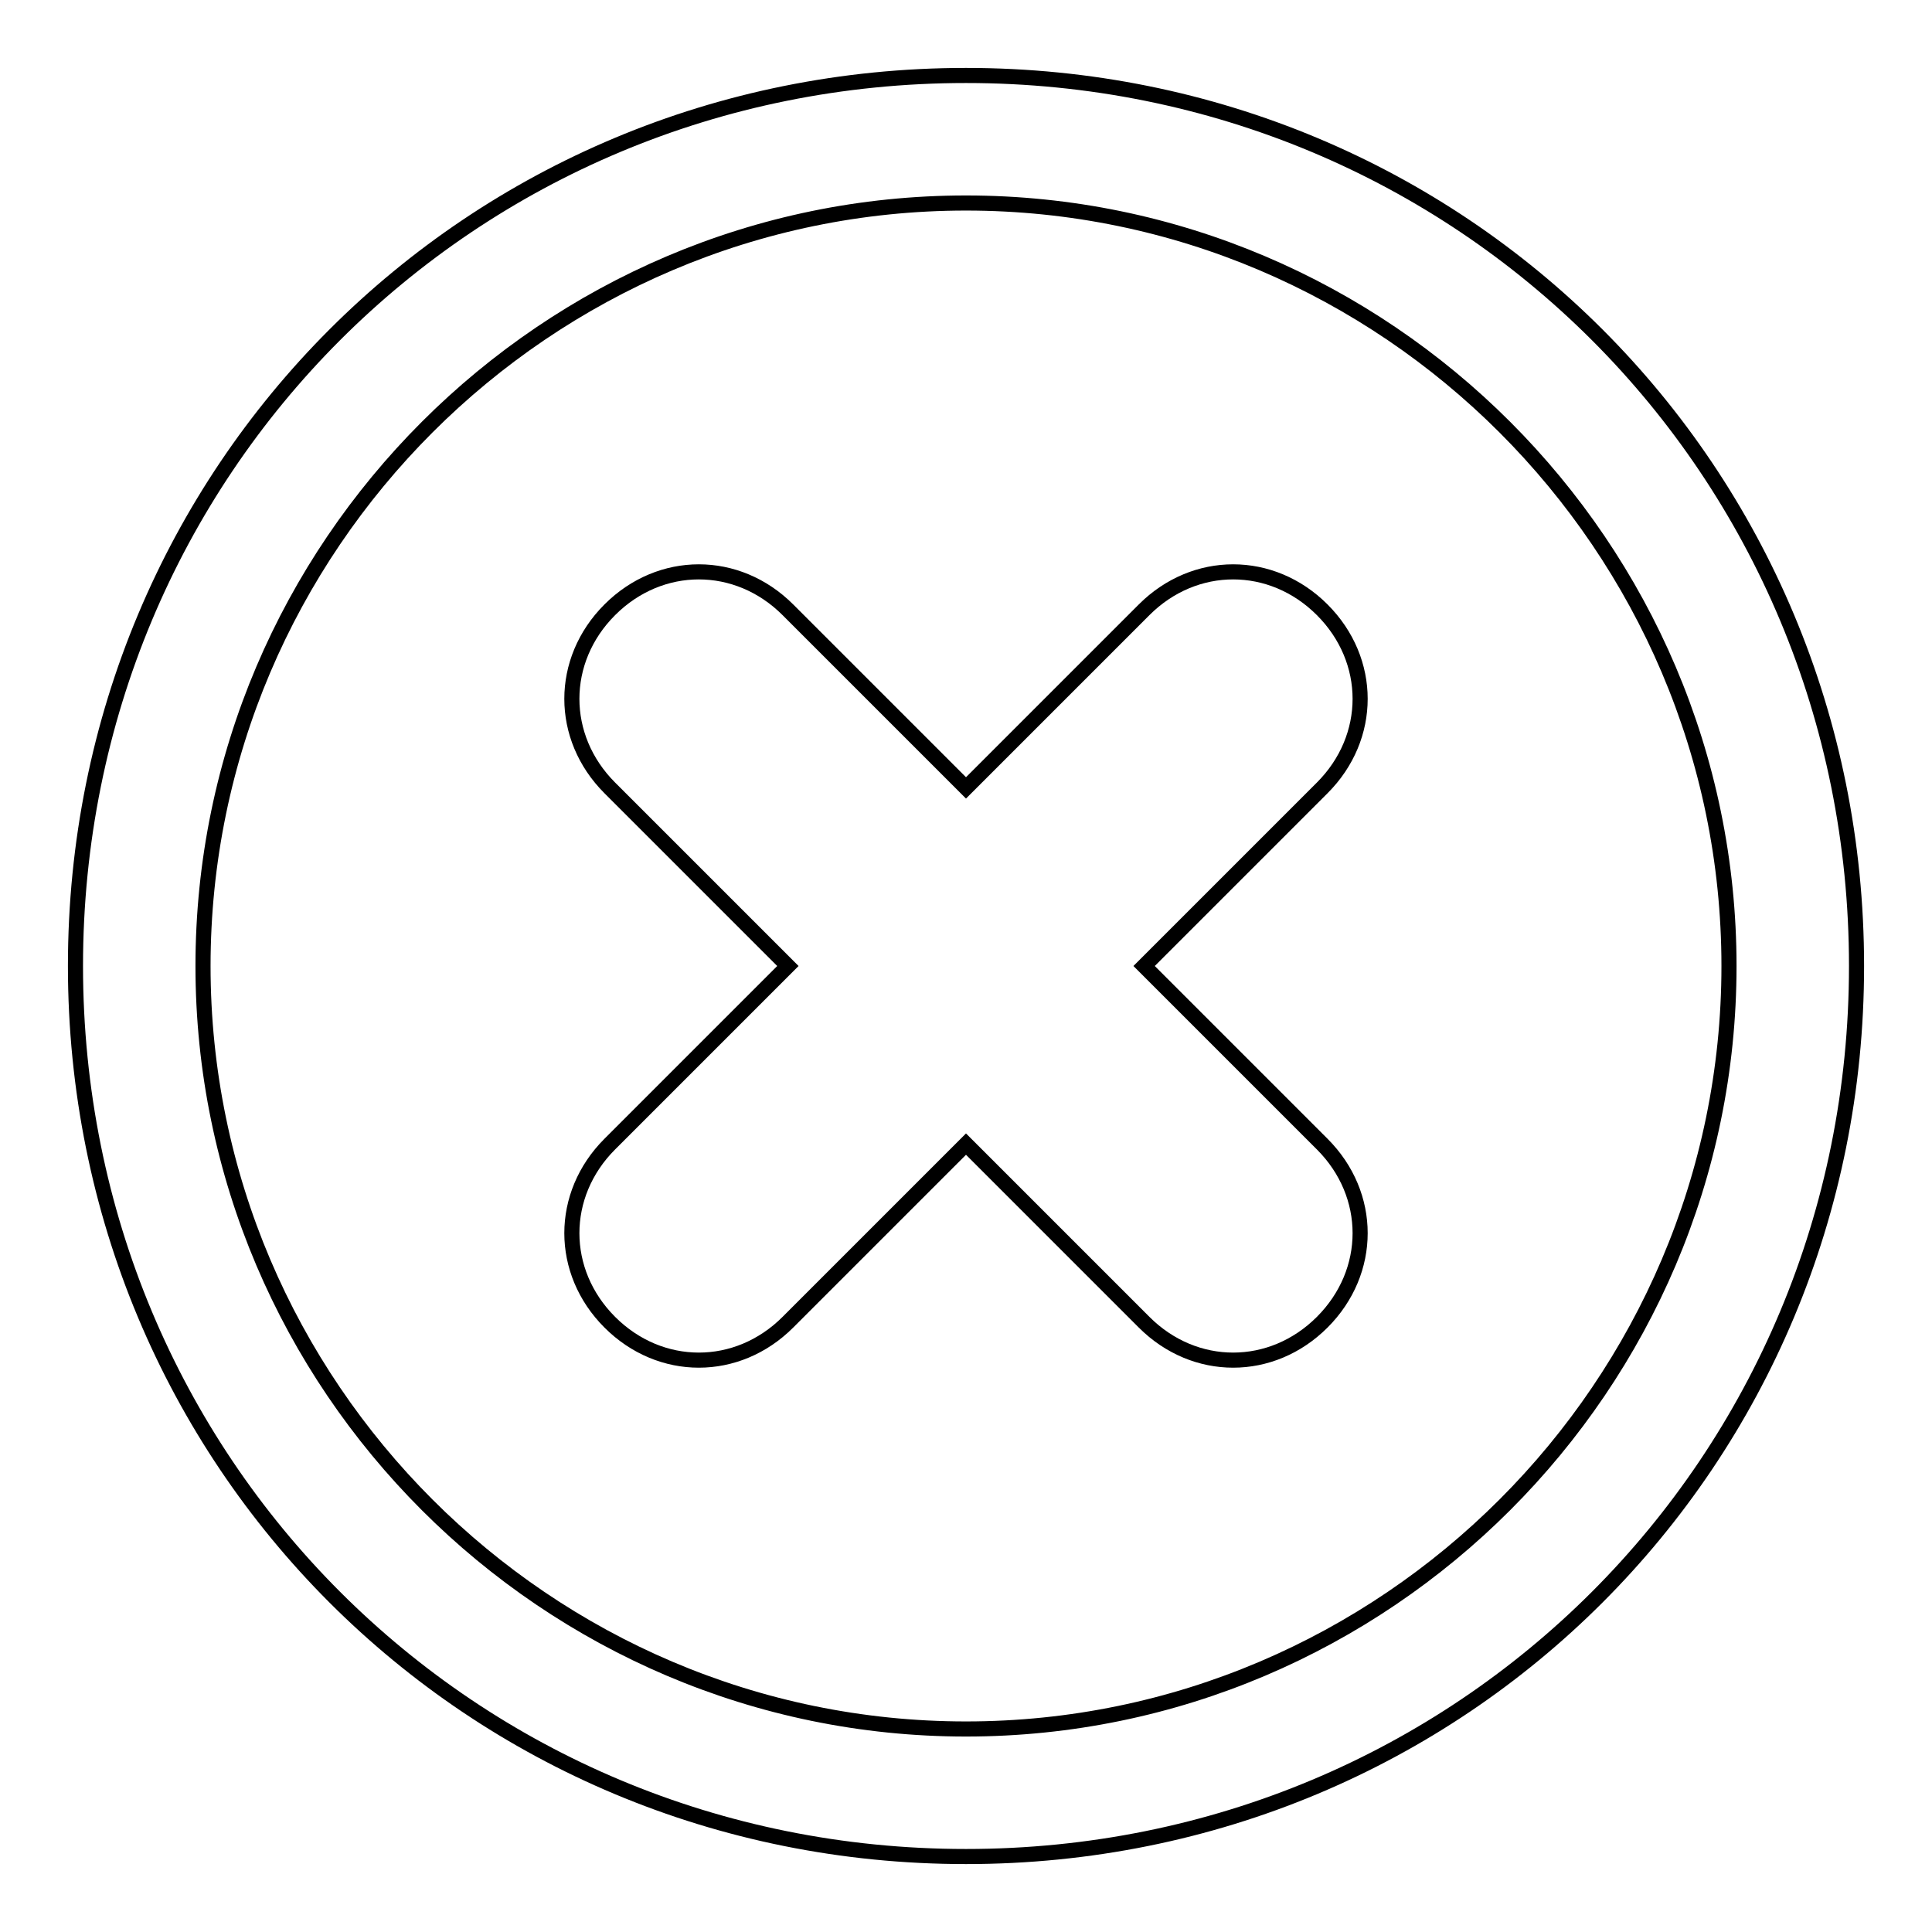
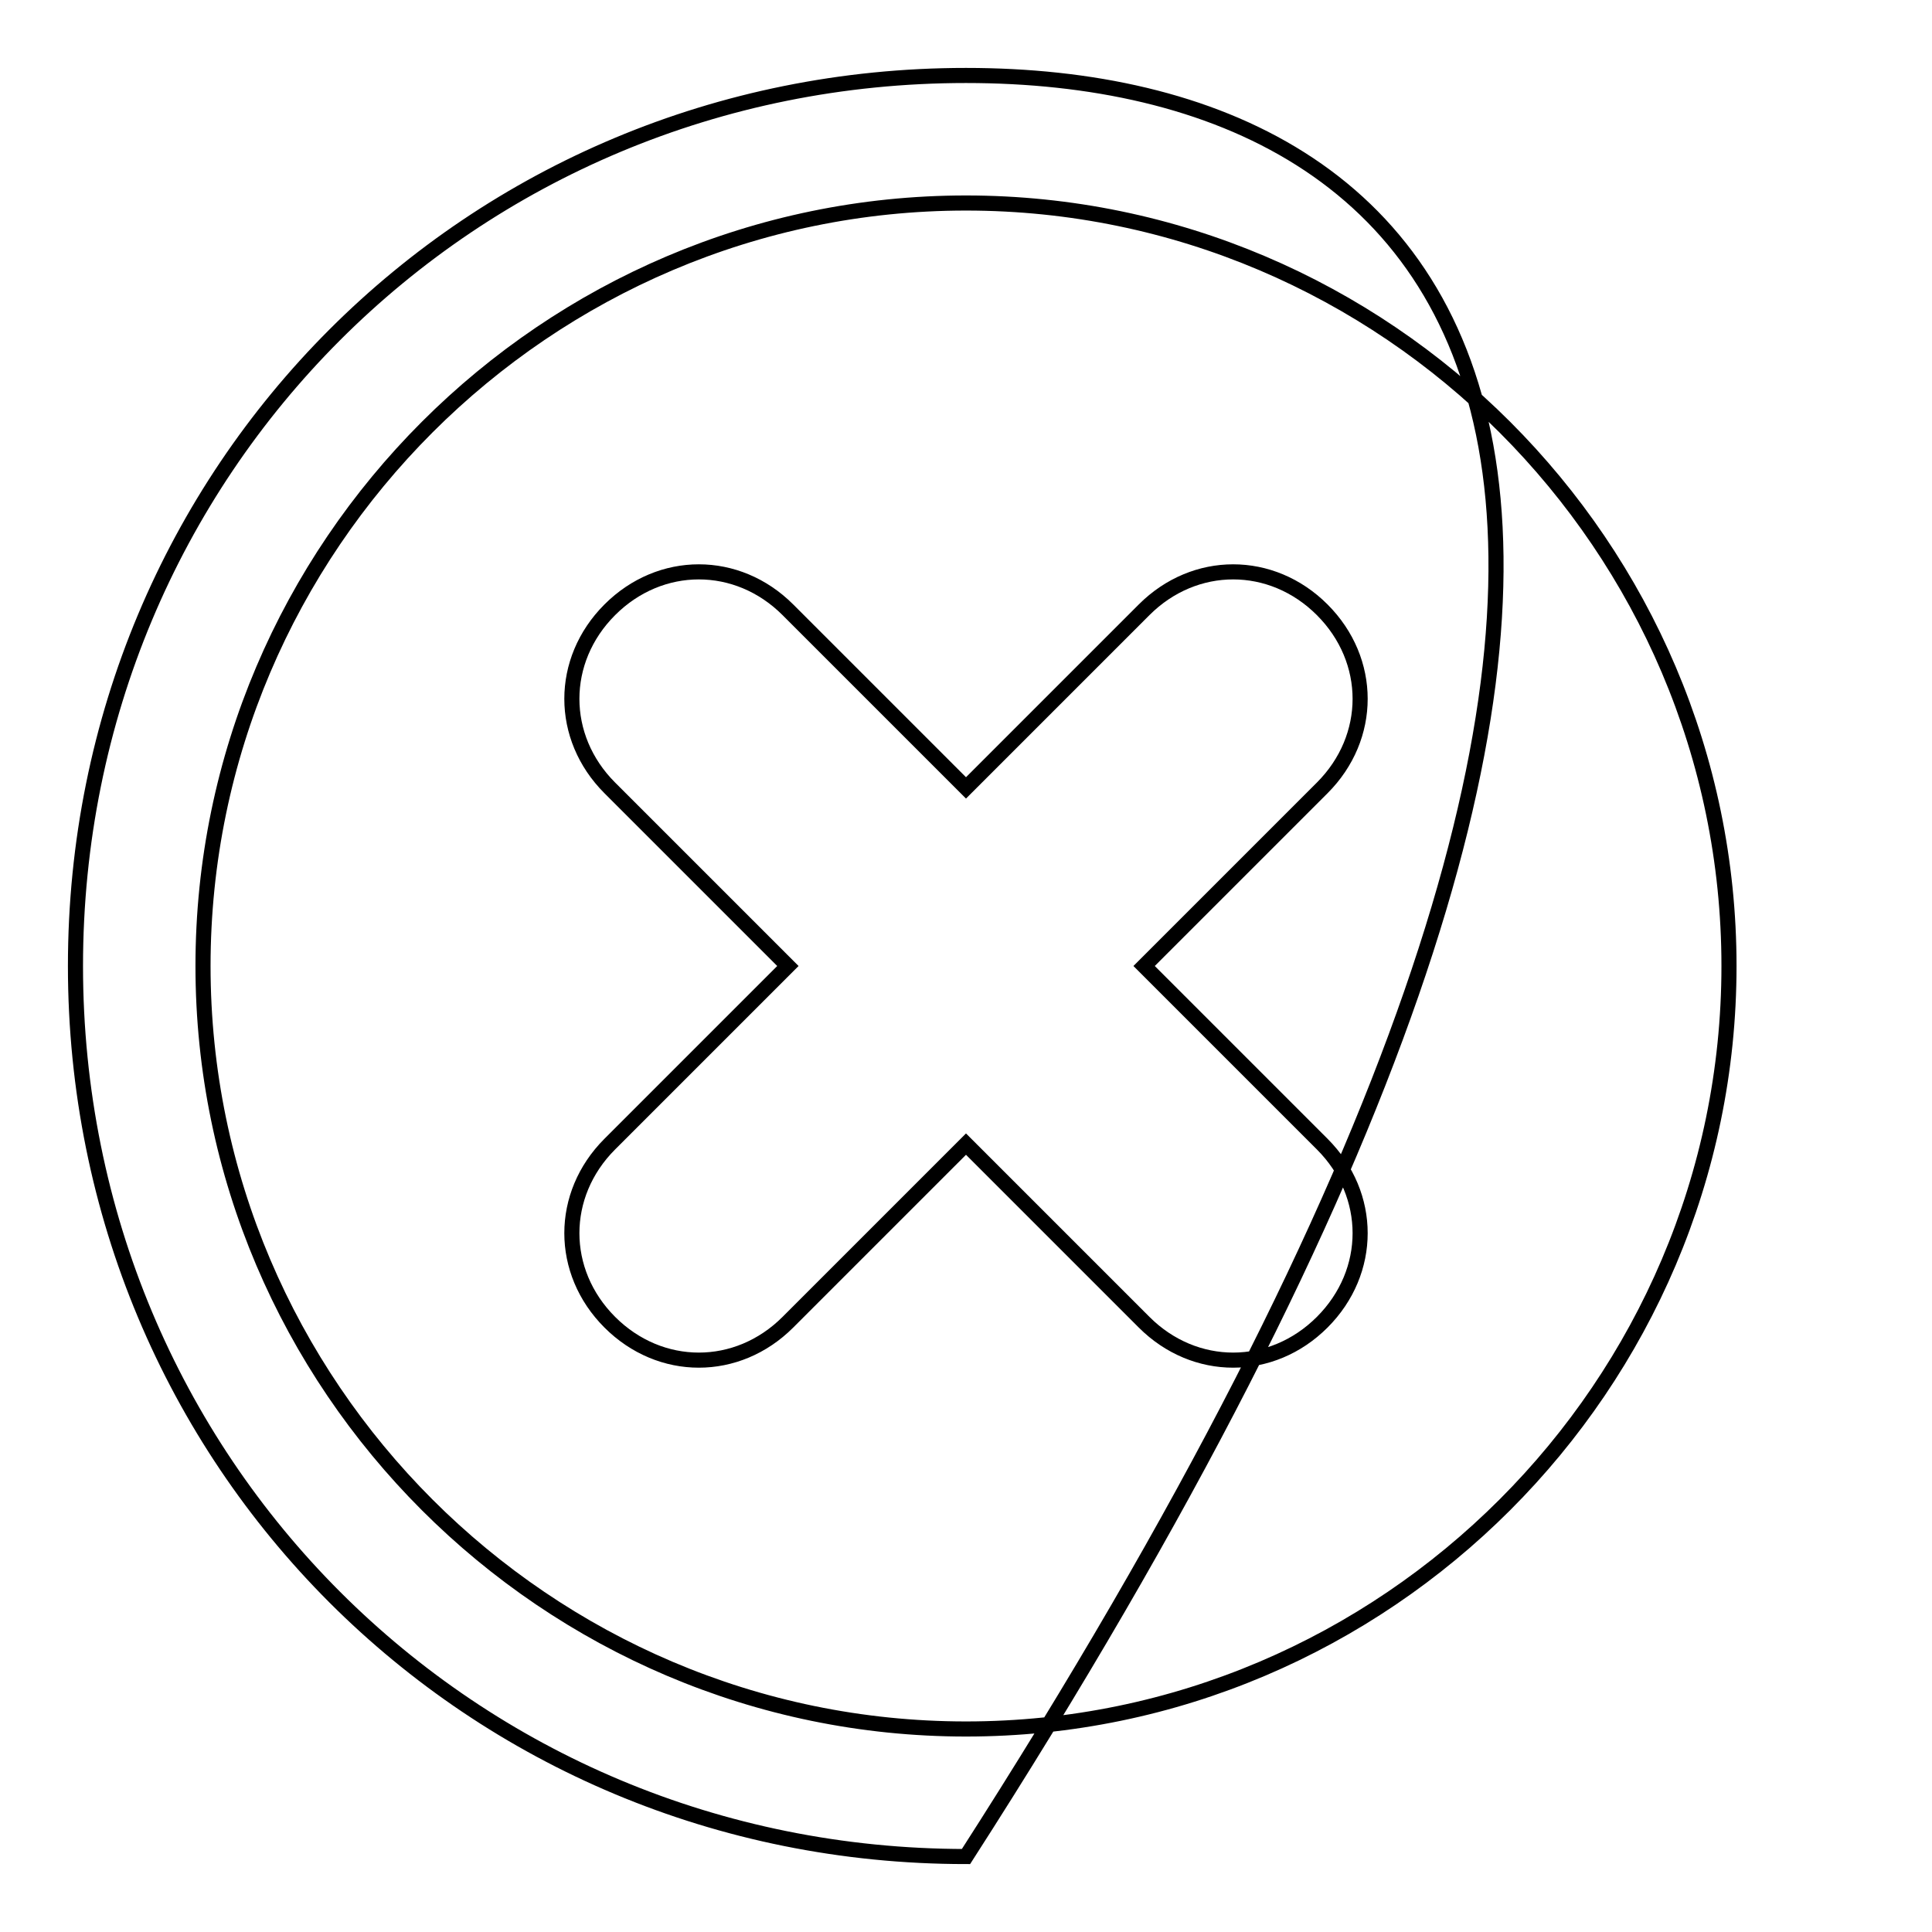
<svg xmlns="http://www.w3.org/2000/svg" version="1.1" x="0px" y="0px" viewBox="0 0 256 256" enable-background="new 0 0 256 256" xml:space="preserve">
  <g>
-     <path stroke-width="2" fill-opacity="0" stroke="#000000" d="M128,26.9c55.6,0,101.1,45.5,101.1,101.1c0,55.6-45.5,101.1-101.1,101.1c-55.6,0-101.1-45.5-101.1-101.1 C26.9,72.4,72.4,26.9,128,26.9 M128,10C62.3,10,10,62.3,10,128c0,65.7,52.3,118,118,118c65.7,0,118-52.3,118-118 C246,62.3,193.7,10,128,10L128,10z M175.2,151.6L151.6,128l23.6-23.6c6.7-6.7,6.7-16.9,0-23.6c-6.7-6.7-16.9-6.7-23.6,0L128,104.4 l-23.6-23.6c-6.7-6.7-16.9-6.7-23.6,0c-6.7,6.7-6.7,16.9,0,23.6l23.6,23.6l-23.6,23.6c-6.7,6.7-6.7,16.9,0,23.6 c6.7,6.7,16.9,6.7,23.6,0l23.6-23.6l23.6,23.6c6.7,6.7,16.9,6.7,23.6,0C181.9,168.5,181.9,158.3,175.2,151.6z" />
+     <path stroke-width="2" fill-opacity="0" stroke="#000000" d="M128,26.9c55.6,0,101.1,45.5,101.1,101.1c0,55.6-45.5,101.1-101.1,101.1c-55.6,0-101.1-45.5-101.1-101.1 C26.9,72.4,72.4,26.9,128,26.9 M128,10C62.3,10,10,62.3,10,128c0,65.7,52.3,118,118,118C246,62.3,193.7,10,128,10L128,10z M175.2,151.6L151.6,128l23.6-23.6c6.7-6.7,6.7-16.9,0-23.6c-6.7-6.7-16.9-6.7-23.6,0L128,104.4 l-23.6-23.6c-6.7-6.7-16.9-6.7-23.6,0c-6.7,6.7-6.7,16.9,0,23.6l23.6,23.6l-23.6,23.6c-6.7,6.7-6.7,16.9,0,23.6 c6.7,6.7,16.9,6.7,23.6,0l23.6-23.6l23.6,23.6c6.7,6.7,16.9,6.7,23.6,0C181.9,168.5,181.9,158.3,175.2,151.6z" />
  </g>
</svg>